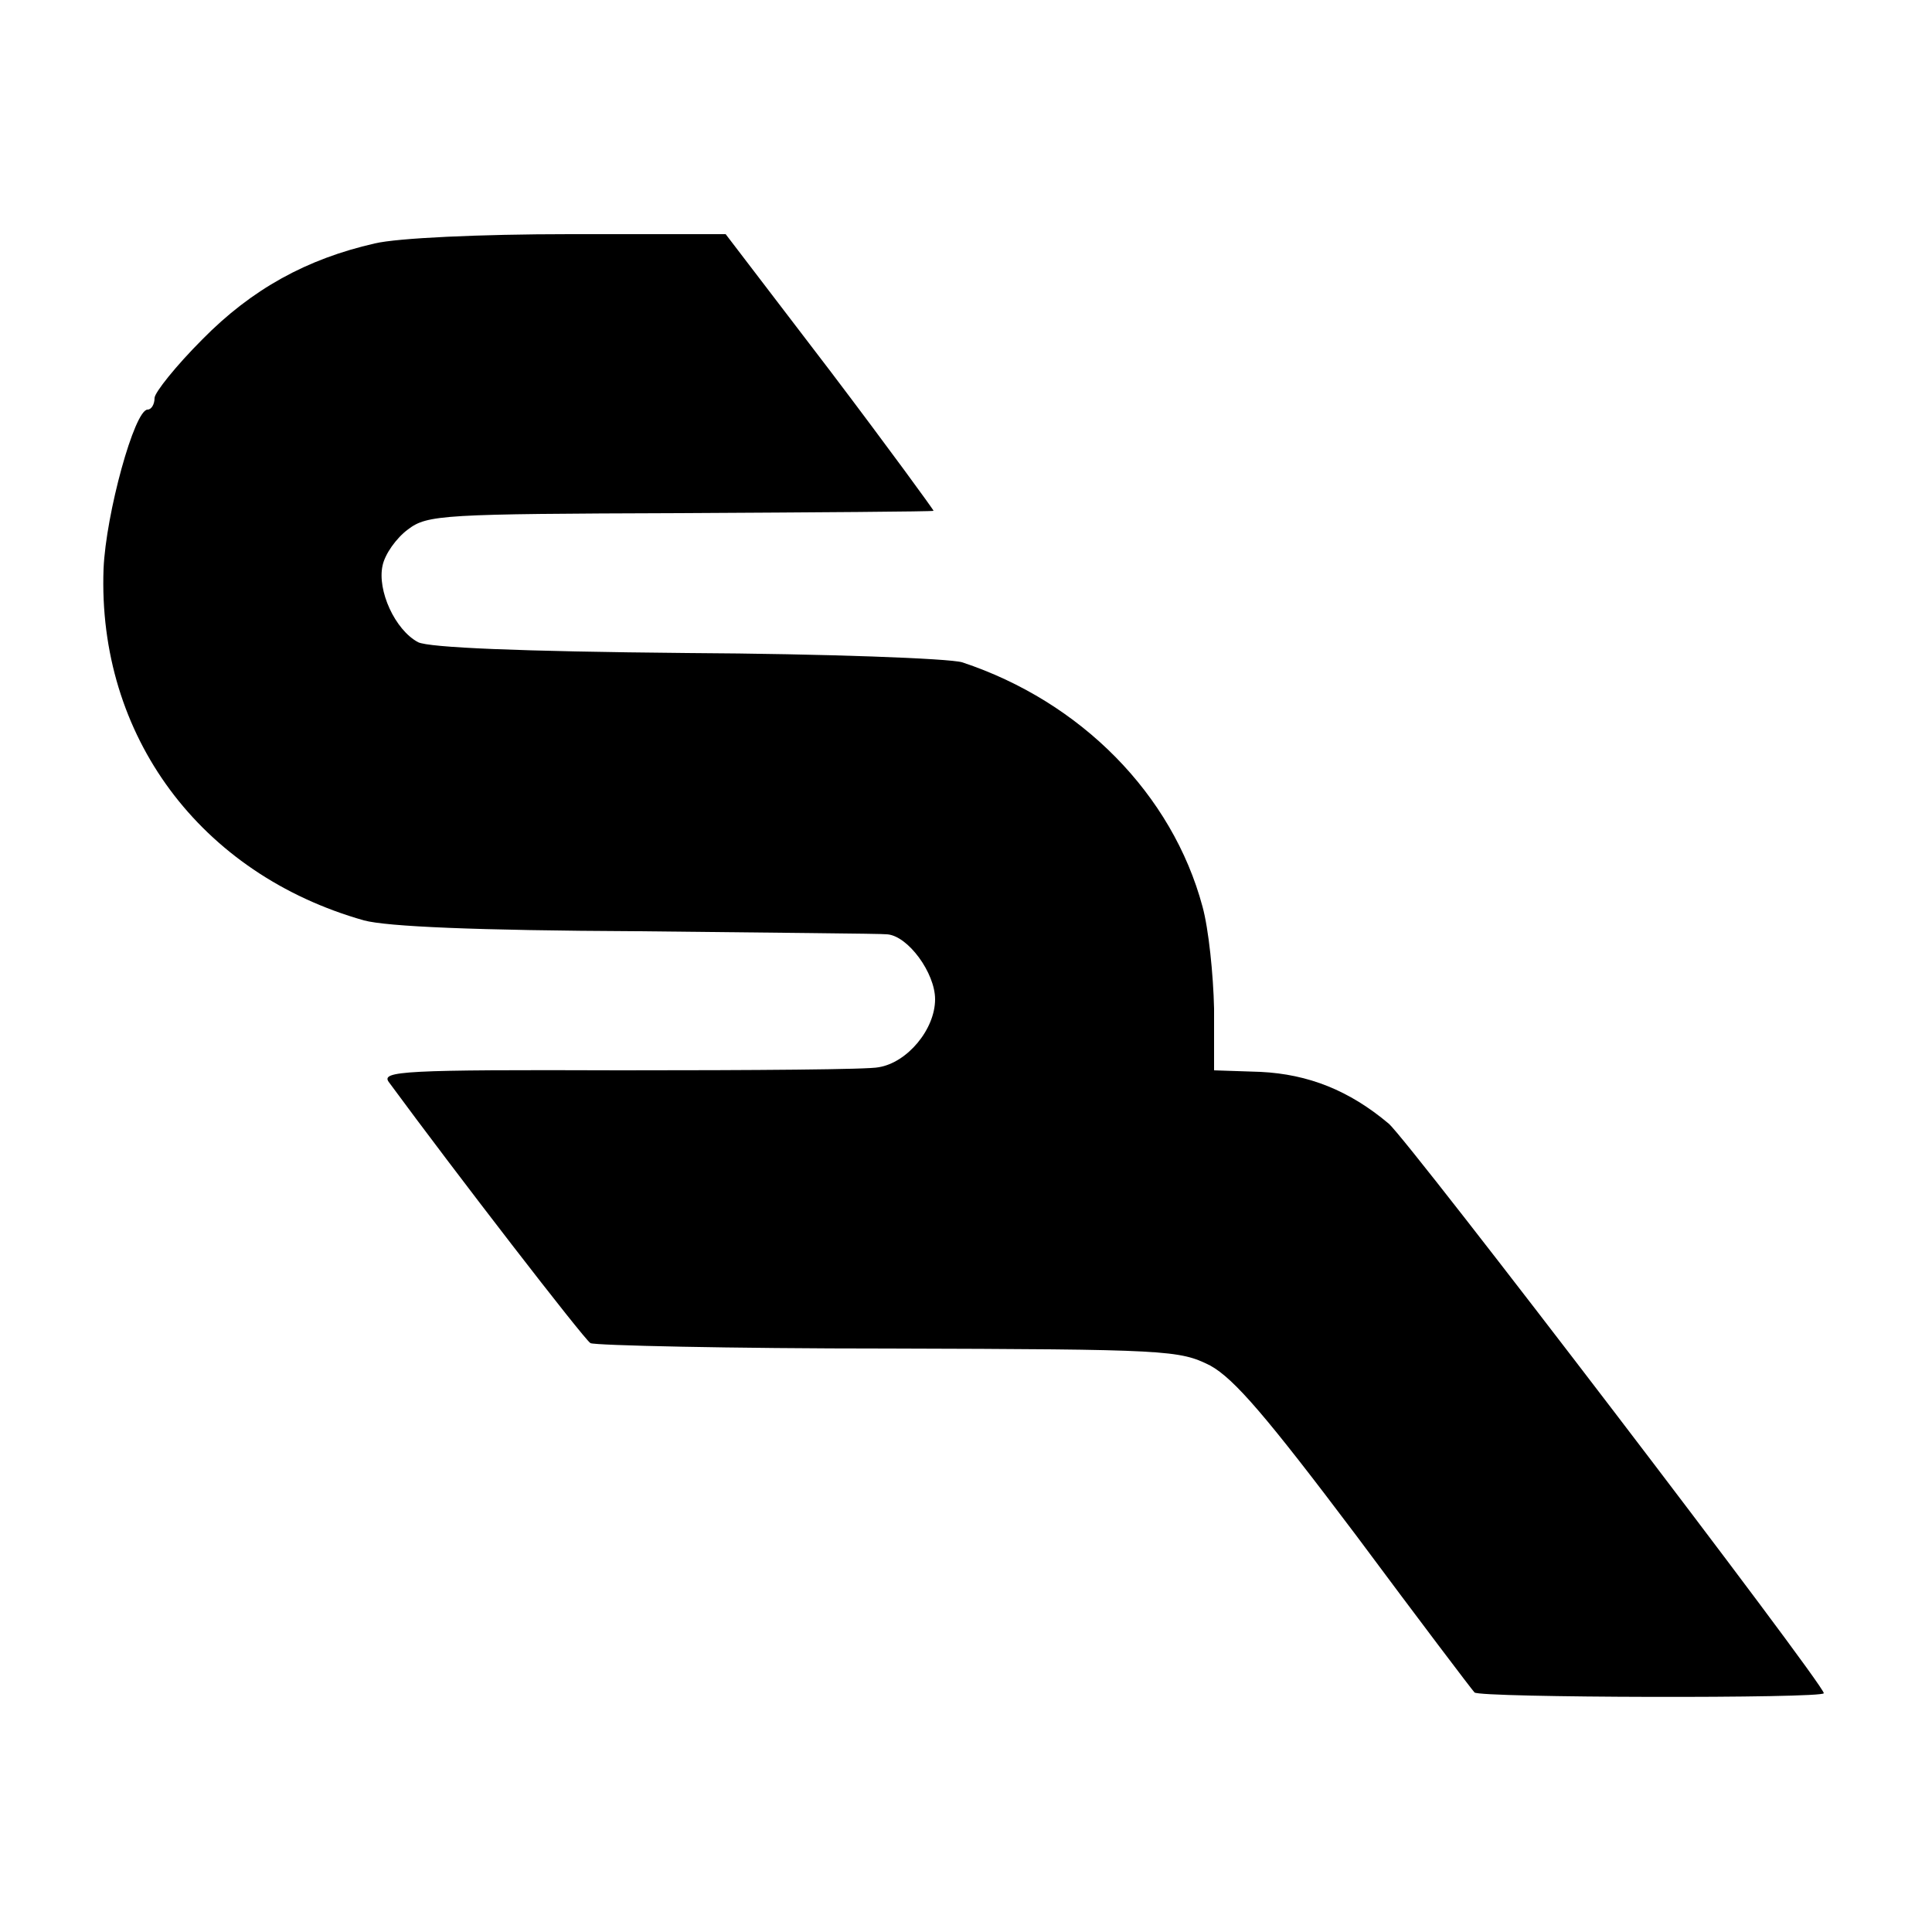
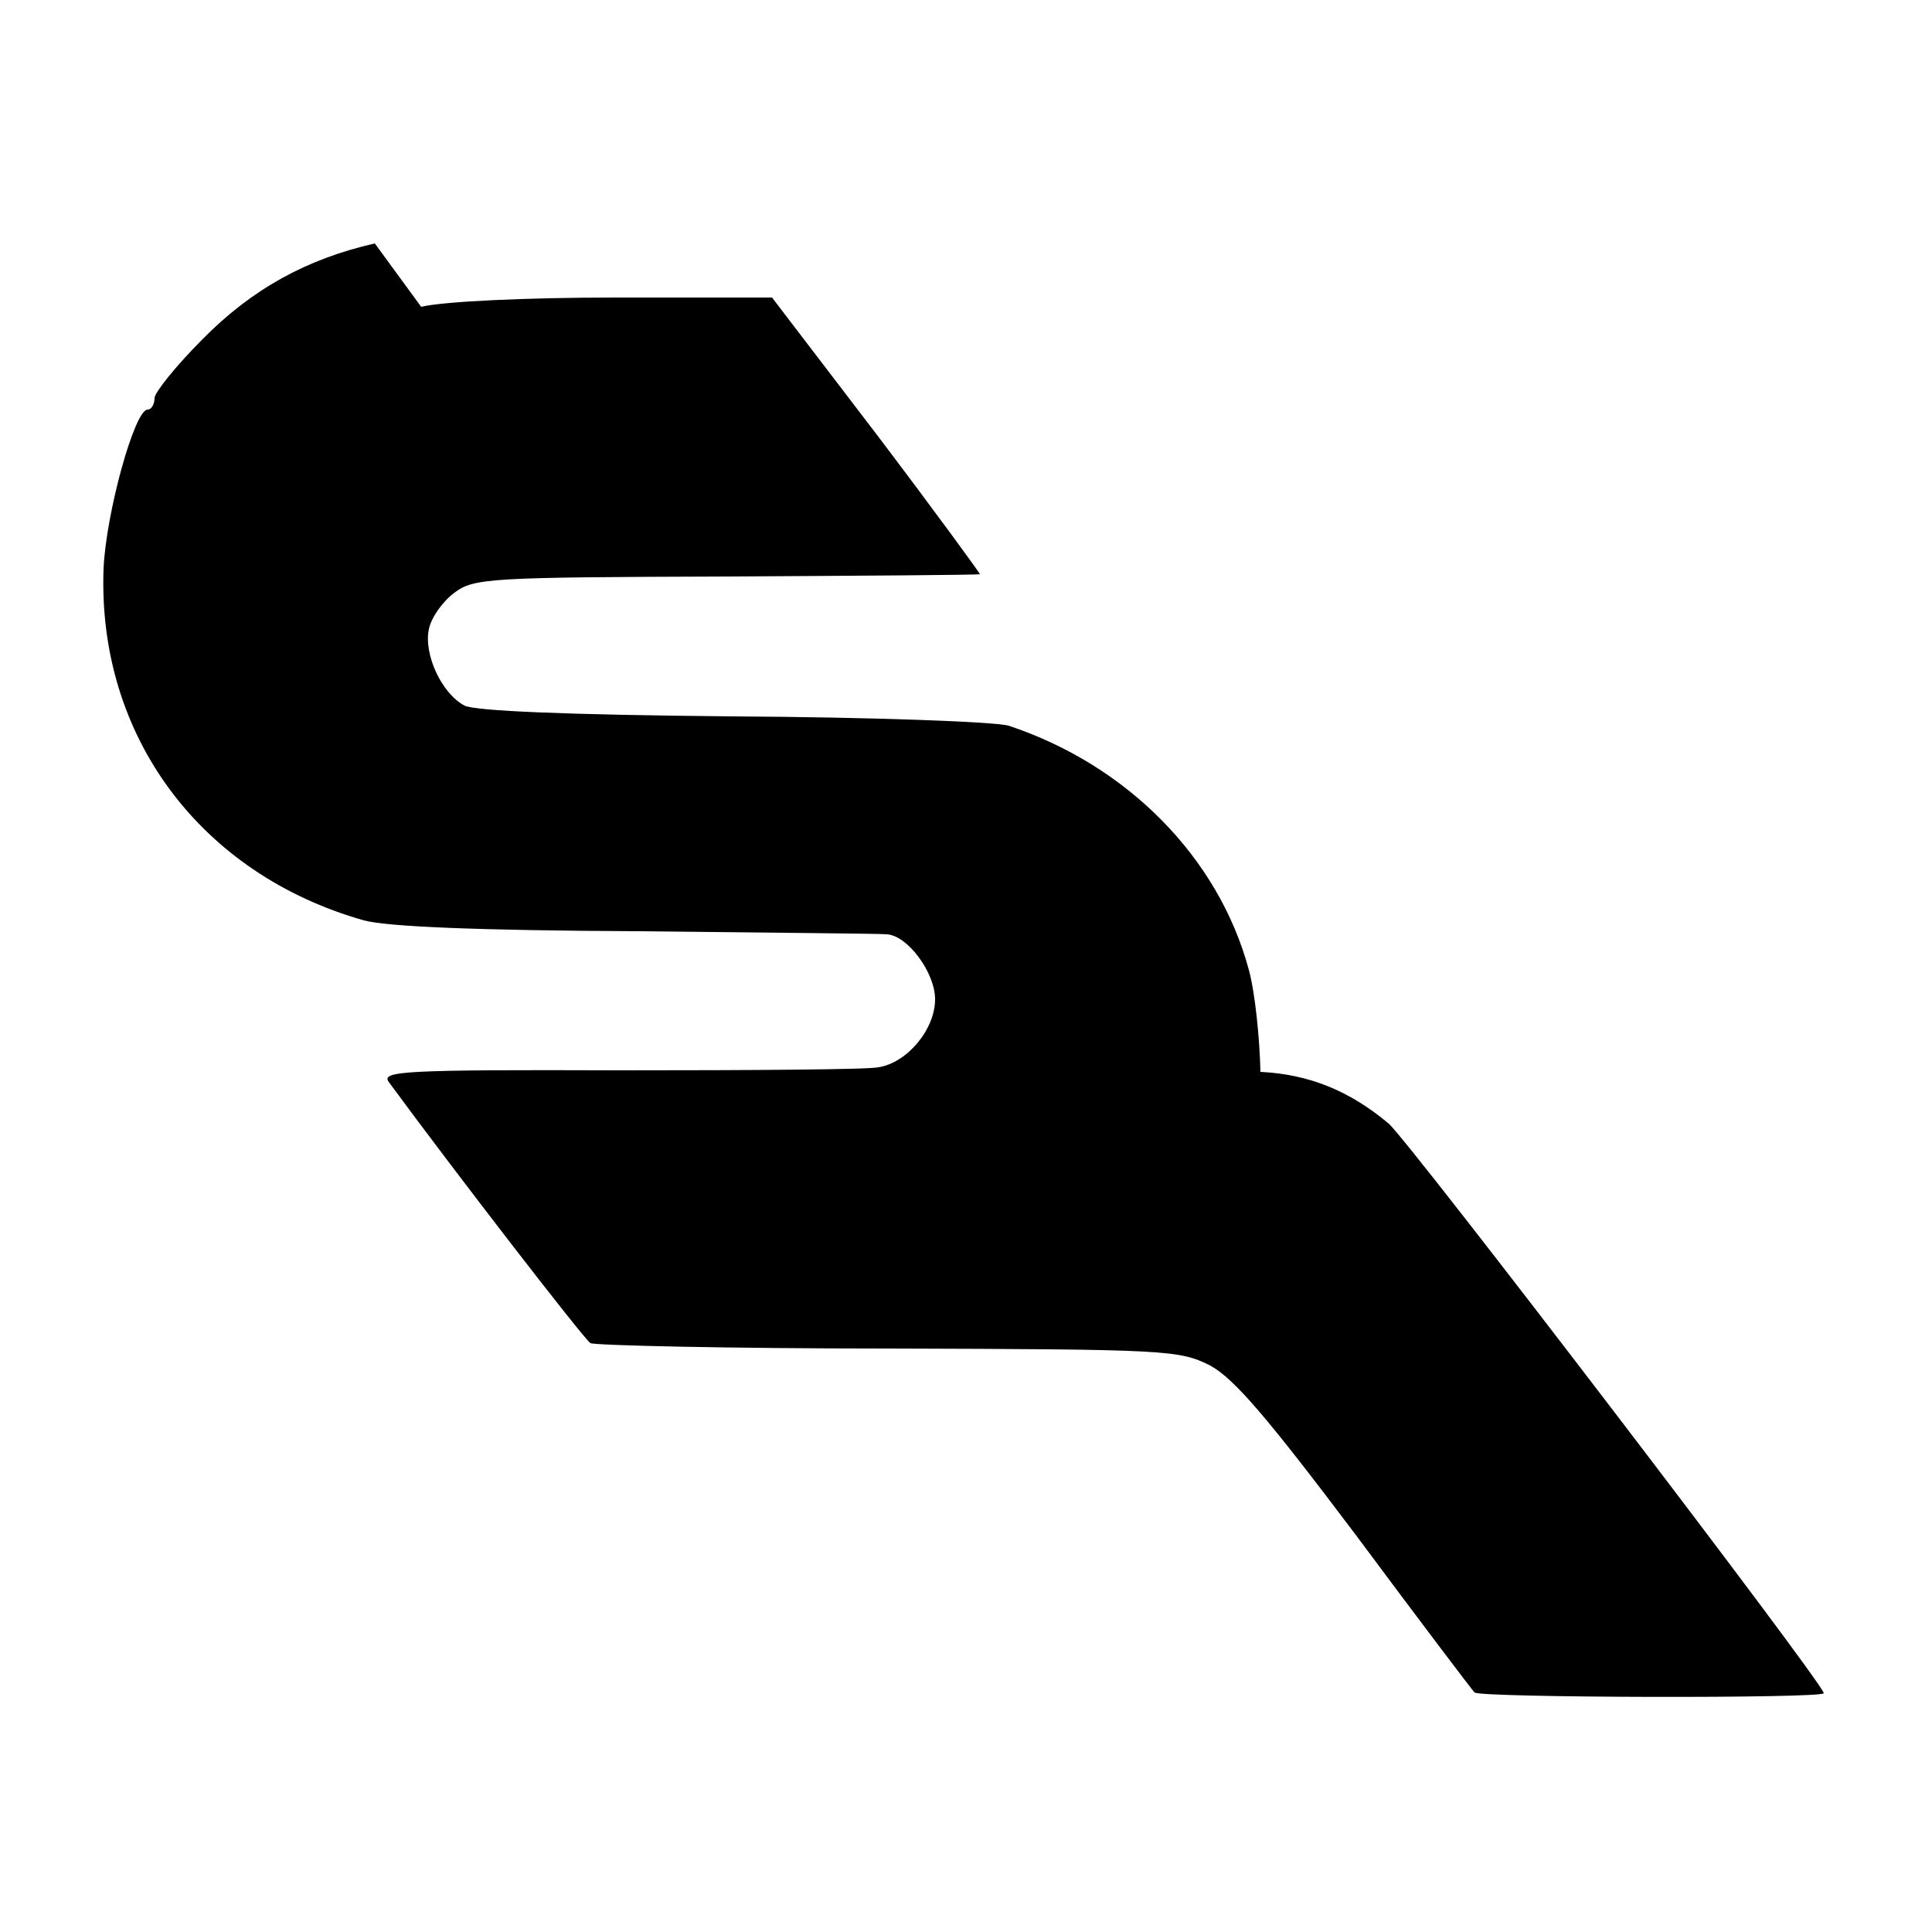
<svg xmlns="http://www.w3.org/2000/svg" version="1.0" width="250pt" height="250pt" viewBox="0 0 250 250" preserveAspectRatio="xMidYMid meet">
  <g transform="translate(0,250) scale(0.1,-0.1)" fill="#000000" stroke="none">
-     <path d="M485 2185 c-88 -20 -159 -59 -223 -124 -34 -34 -62 -69 -62 -76 0 -8 -4 -15 -9 -15 -17 0 -54 -135 -57 -206 -8 -216 125 -395 337 -455 30 -8 144 -13 354 -14 171 -2 316 -3 323 -4 27 -2 62 -50 62 -84 0 -39 -36 -82 -73 -88 -12 -3 -162 -4 -334 -4 -281 1 -310 -1 -300 -15 86 -117 252 -332 261 -338 6 -3 180 -7 386 -7 362 -1 376 -2 416 -22 31 -17 73 -66 189 -220 81 -109 150 -200 153 -203 5 -7 452 -8 452 -1 0 12 -537 715 -563 737 -51 43 -104 64 -166 67 l-60 2 0 80 c-1 44 -7 103 -15 132 -39 145 -157 265 -311 316 -17 5 -175 11 -356 12 -217 2 -334 7 -348 14 -30 16 -53 67 -46 99 3 15 18 36 33 47 25 19 45 20 352 21 179 1 326 2 328 3 1 0 -58 81 -133 180 l-136 178 -202 0 c-116 0 -223 -5 -252 -12z" />
+     <path d="M485 2185 c-88 -20 -159 -59 -223 -124 -34 -34 -62 -69 -62 -76 0 -8 -4 -15 -9 -15 -17 0 -54 -135 -57 -206 -8 -216 125 -395 337 -455 30 -8 144 -13 354 -14 171 -2 316 -3 323 -4 27 -2 62 -50 62 -84 0 -39 -36 -82 -73 -88 -12 -3 -162 -4 -334 -4 -281 1 -310 -1 -300 -15 86 -117 252 -332 261 -338 6 -3 180 -7 386 -7 362 -1 376 -2 416 -22 31 -17 73 -66 189 -220 81 -109 150 -200 153 -203 5 -7 452 -8 452 -1 0 12 -537 715 -563 737 -51 43 -104 64 -166 67 c-1 44 -7 103 -15 132 -39 145 -157 265 -311 316 -17 5 -175 11 -356 12 -217 2 -334 7 -348 14 -30 16 -53 67 -46 99 3 15 18 36 33 47 25 19 45 20 352 21 179 1 326 2 328 3 1 0 -58 81 -133 180 l-136 178 -202 0 c-116 0 -223 -5 -252 -12z" />
  </g>
</svg>